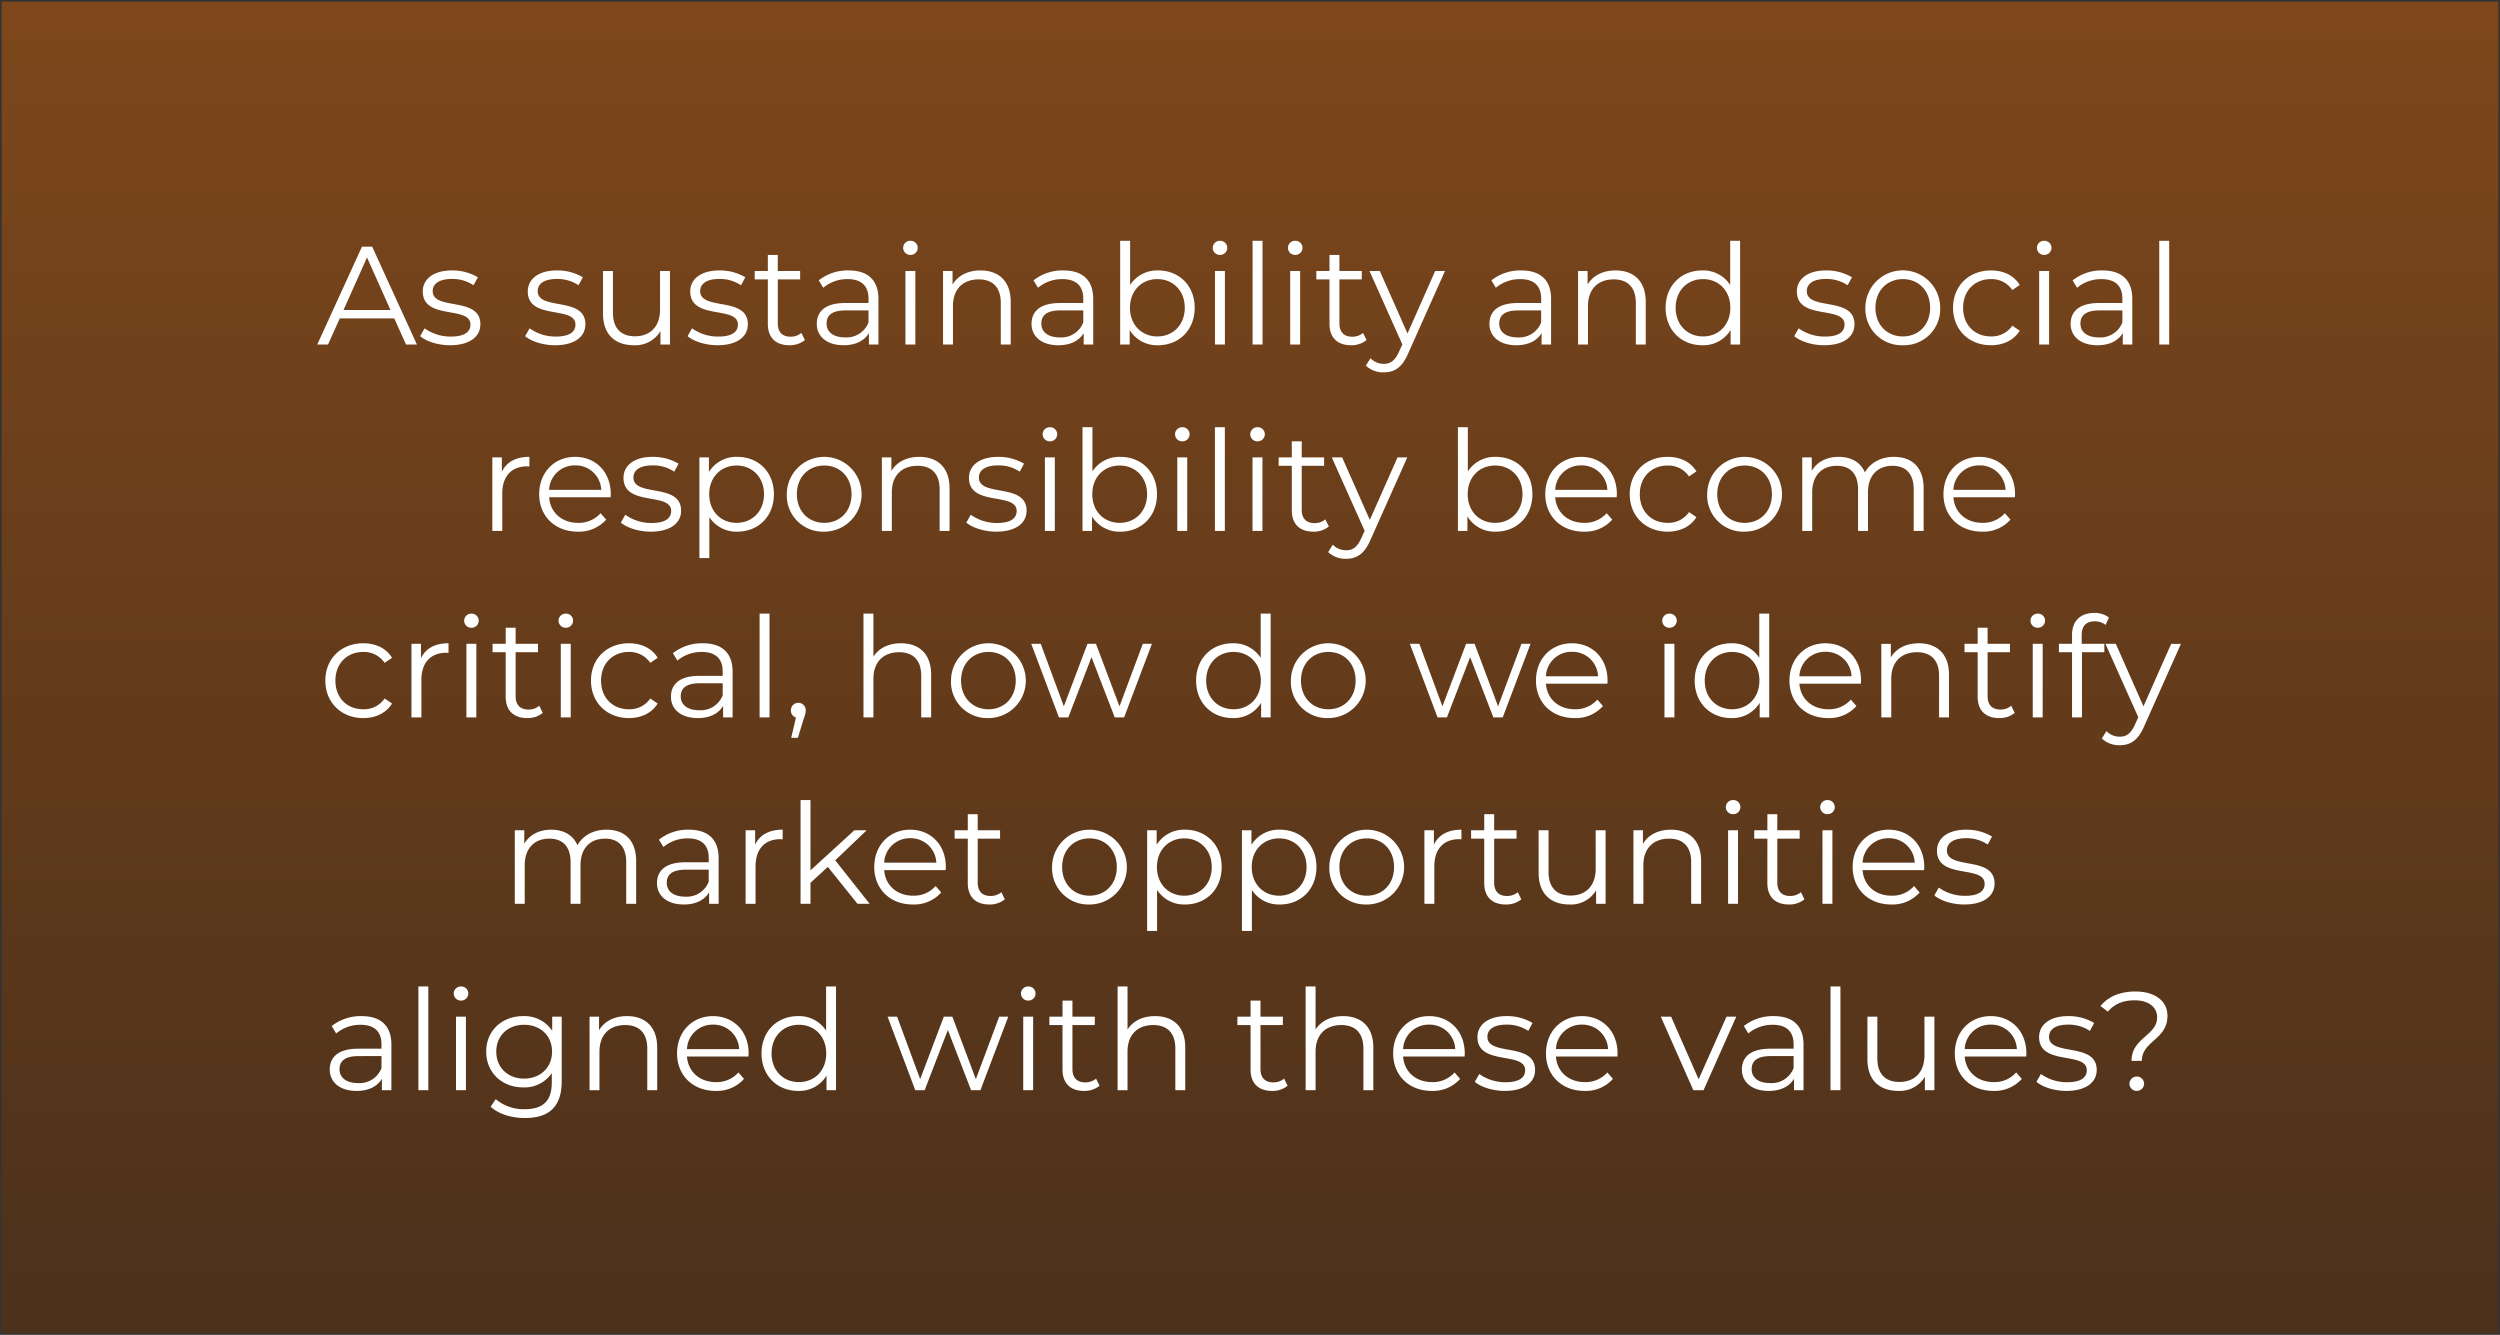
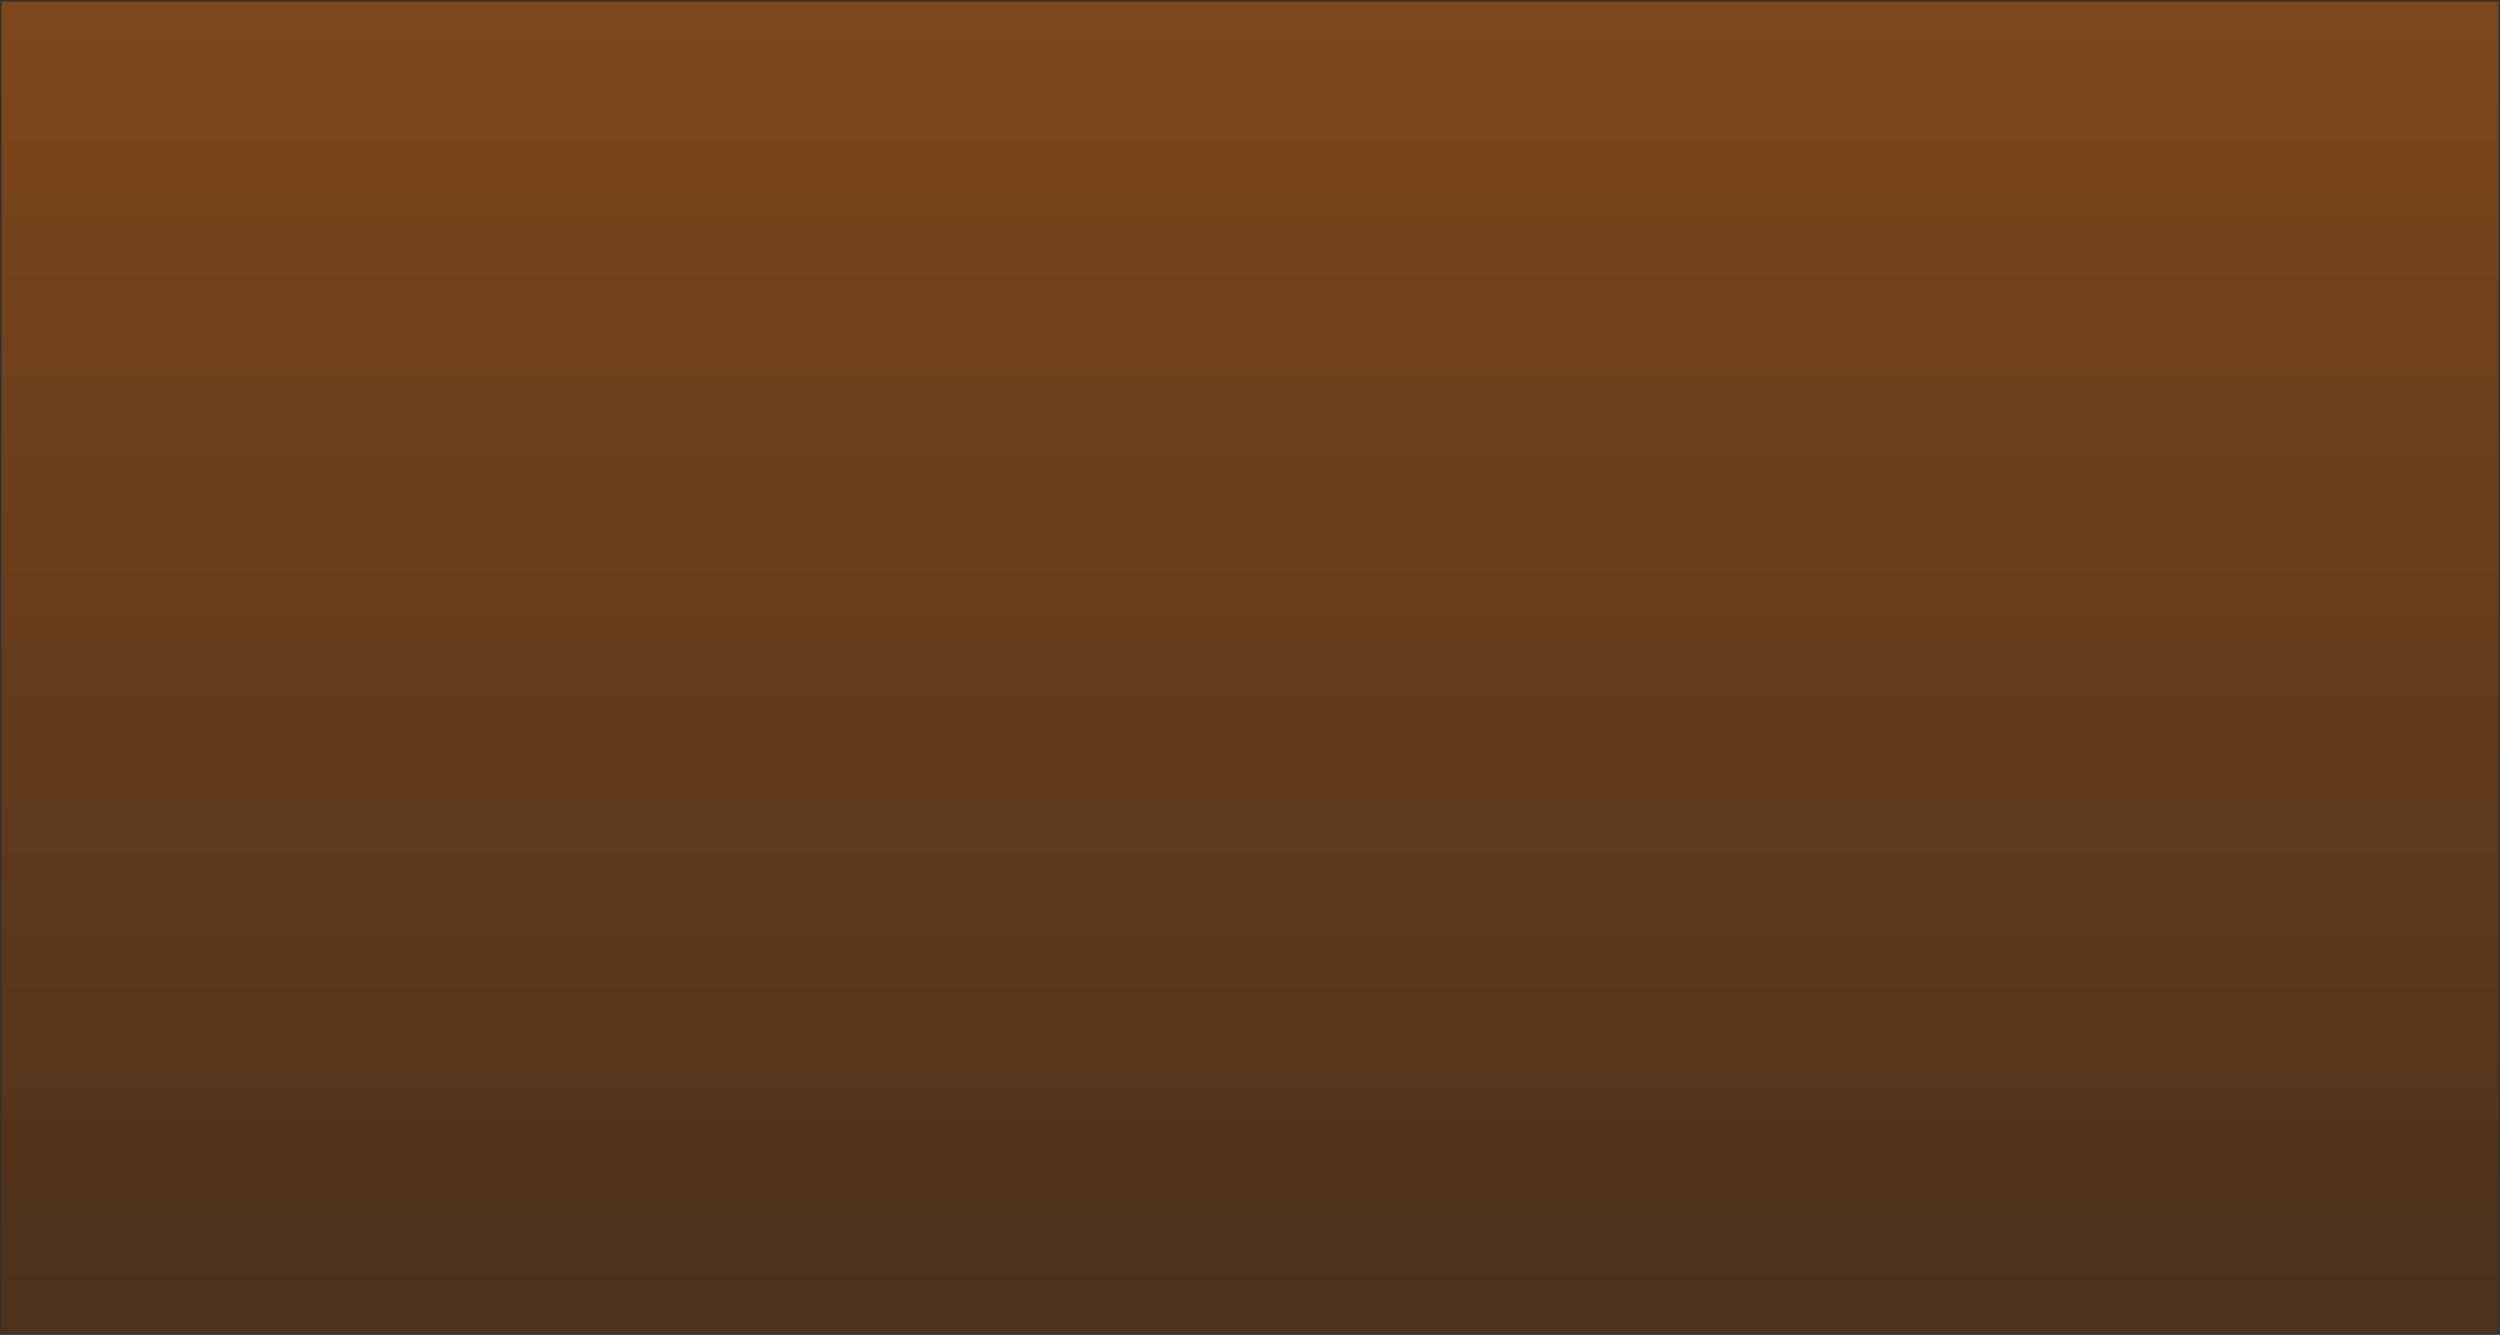
<svg xmlns="http://www.w3.org/2000/svg" width="751" height="401" viewBox="0 0 751 401">
  <rect x="0" y="0" width="751" height="401" fill="#333333" stroke="none" />
  <defs>
    <linearGradient id="linear-gradient" x1="0.5" x2="0.5" y2="1" gradientUnits="objectBoundingBox">
      <stop offset="0" stop-color="#c95c05" stop-opacity="0.502" />
      <stop offset="1" stop-color="#642f03" stop-opacity="0.502" />
    </linearGradient>
  </defs>
  <g id="Insight-Dilemmas-5" transform="translate(-139.5 -399.473)" style="isolation: isolate">
    <rect id="Rectangle_40" data-name="Rectangle 40" width="750" height="400" transform="translate(140 399.973)" fill="url(#linear-gradient)" />
-     <path id="Rectangle_40_-_Outline" data-name="Rectangle 40 - Outline" d="M-.5-.5h751v401H-.5Zm750,1H.5v399h749Z" transform="translate(140 399.973)" fill="rgba(0,0,0,0)" />
-     <path id="Market_Intelligence" data-name="Market Intelligence" d="M50.467,41h3.276L40.3,11.6H37.237L23.8,41h3.234l3.528-7.854h16.38ZM31.693,30.626l7.056-15.792,7.056,15.792Zm32,10.584c5.754,0,9.114-2.478,9.114-6.3,0-8.484-14.322-3.99-14.322-9.954,0-2.1,1.764-3.654,5.754-3.654a11.324,11.324,0,0,1,6.51,1.89l1.3-2.394a14.971,14.971,0,0,0-7.812-2.058c-5.628,0-8.736,2.688-8.736,6.3,0,8.736,14.322,4.2,14.322,9.954,0,2.184-1.722,3.612-5.922,3.612a13.344,13.344,0,0,1-7.854-2.478L54.709,38.48C56.515,40.034,60.043,41.21,63.7,41.21Zm31.542,0c5.754,0,9.114-2.478,9.114-6.3,0-8.484-14.322-3.99-14.322-9.954,0-2.1,1.764-3.654,5.754-3.654a11.324,11.324,0,0,1,6.51,1.89l1.3-2.394a14.971,14.971,0,0,0-7.812-2.058c-5.628,0-8.736,2.688-8.736,6.3,0,8.736,14.322,4.2,14.322,9.954,0,2.184-1.722,3.612-5.922,3.612A13.344,13.344,0,0,1,87.6,36.128L86.251,38.48C88.057,40.034,91.585,41.21,95.239,41.21Zm31.542-22.3V30.5c0,5.04-2.9,8.022-7.518,8.022-4.2,0-6.636-2.394-6.636-7.1V18.908h-2.982v12.81c0,6.342,3.7,9.492,9.324,9.492a8.788,8.788,0,0,0,7.938-4.242V41h2.856V18.908Zm17.262,22.3c5.754,0,9.114-2.478,9.114-6.3,0-8.484-14.322-3.99-14.322-9.954,0-2.1,1.764-3.654,5.754-3.654a11.324,11.324,0,0,1,6.51,1.89l1.3-2.394a14.971,14.971,0,0,0-7.812-2.058c-5.628,0-8.736,2.688-8.736,6.3,0,8.736,14.322,4.2,14.322,9.954,0,2.184-1.722,3.612-5.922,3.612a13.344,13.344,0,0,1-7.854-2.478l-1.344,2.352C136.861,40.034,140.389,41.21,144.043,41.21Zm25.2-3.7a4.935,4.935,0,0,1-3.276,1.134c-2.478,0-3.822-1.428-3.822-4.032V21.428h6.72v-2.52h-6.72v-4.83h-2.982v4.83h-3.948v2.52h3.948V34.784c0,4.074,2.31,6.426,6.468,6.426a7.1,7.1,0,0,0,4.662-1.554Zm14.2-18.774a14.027,14.027,0,0,0-8.988,2.982l1.344,2.226a11.254,11.254,0,0,1,7.35-2.6c4.116,0,6.258,2.058,6.258,5.838v1.344h-7.014c-6.342,0-8.526,2.856-8.526,6.258,0,3.822,3.066,6.426,8.064,6.426,3.654,0,6.258-1.386,7.6-3.654V41h2.856V27.308C192.385,21.6,189.151,18.74,183.439,18.74Zm-1.05,20.118c-3.528,0-5.586-1.6-5.586-4.158,0-2.268,1.386-3.948,5.67-3.948h6.93v3.612A7.068,7.068,0,0,1,182.389,38.858ZM202,14.078a2.143,2.143,0,0,0,2.184-2.184A2.118,2.118,0,0,0,202,9.836a2.122,2.122,0,1,0,0,4.242ZM200.491,41h2.982V18.908h-2.982Zm22.554-22.26c-3.822,0-6.8,1.554-8.4,4.242V18.908h-2.856V41h2.982V29.408c0-5.04,2.982-7.98,7.728-7.98,4.2,0,6.636,2.394,6.636,7.056V41h2.982V28.19C232.117,21.848,228.421,18.74,223.045,18.74Zm24.906,0a14.027,14.027,0,0,0-8.988,2.982l1.344,2.226a11.254,11.254,0,0,1,7.35-2.6c4.116,0,6.258,2.058,6.258,5.838v1.344H246.9c-6.342,0-8.526,2.856-8.526,6.258,0,3.822,3.066,6.426,8.064,6.426,3.654,0,6.258-1.386,7.6-3.654V41H256.9V27.308C256.9,21.6,253.663,18.74,247.951,18.74ZM246.9,38.858c-3.528,0-5.586-1.6-5.586-4.158,0-2.268,1.386-3.948,5.67-3.948h6.93v3.612A7.068,7.068,0,0,1,246.9,38.858ZM276.385,18.74a9.649,9.649,0,0,0-8.4,4.368V9.836H265V41h2.856V36.632a9.57,9.57,0,0,0,8.526,4.578c6.3,0,11-4.578,11-11.256S282.685,18.74,276.385,18.74Zm-.21,19.824c-4.7,0-8.232-3.444-8.232-8.61s3.528-8.61,8.232-8.61c4.662,0,8.232,3.444,8.232,8.61S280.837,38.564,276.175,38.564Zm18.816-24.486a2.143,2.143,0,0,0,2.184-2.184,2.118,2.118,0,0,0-2.184-2.058,2.122,2.122,0,1,0,0,4.242ZM293.479,41h2.982V18.908h-2.982Zm11.3,0h2.982V9.836h-2.982Zm12.81-26.922a2.143,2.143,0,0,0,2.184-2.184,2.118,2.118,0,0,0-2.184-2.058,2.122,2.122,0,1,0,0,4.242ZM316.075,41h2.982V18.908h-2.982Zm21.882-3.486a4.935,4.935,0,0,1-3.276,1.134c-2.478,0-3.822-1.428-3.822-4.032V21.428h6.72v-2.52h-6.72v-4.83h-2.982v4.83h-3.948v2.52h3.948V34.784c0,4.074,2.31,6.426,6.468,6.426a7.1,7.1,0,0,0,4.662-1.554Zm21.672-18.606-8.316,18.774L343,18.908h-3.108l9.87,22.05-.966,2.142c-1.26,2.772-2.6,3.7-4.578,3.7a5.517,5.517,0,0,1-4.032-1.68L338.8,47.342a7.56,7.56,0,0,0,5.376,2.016c3.15,0,5.5-1.386,7.35-5.712l11.046-24.738ZM385.5,18.74a14.027,14.027,0,0,0-8.988,2.982l1.344,2.226a11.254,11.254,0,0,1,7.35-2.6c4.116,0,6.258,2.058,6.258,5.838v1.344h-7.014c-6.342,0-8.526,2.856-8.526,6.258,0,3.822,3.066,6.426,8.064,6.426,3.654,0,6.258-1.386,7.6-3.654V41h2.856V27.308C394.447,21.6,391.213,18.74,385.5,18.74Zm-1.05,20.118c-3.528,0-5.586-1.6-5.586-4.158,0-2.268,1.386-3.948,5.67-3.948h6.93v3.612A7.068,7.068,0,0,1,384.451,38.858ZM413.809,18.74c-3.822,0-6.8,1.554-8.4,4.242V18.908h-2.856V41h2.982V29.408c0-5.04,2.982-7.98,7.728-7.98,4.2,0,6.636,2.394,6.636,7.056V41h2.982V28.19C422.881,21.848,419.185,18.74,413.809,18.74Zm34.44-8.9V23.108a9.649,9.649,0,0,0-8.4-4.368c-6.3,0-11,4.536-11,11.214s4.7,11.256,11,11.256a9.57,9.57,0,0,0,8.526-4.578V41h2.856V9.836ZM440.1,38.564c-4.7,0-8.232-3.444-8.232-8.61s3.528-8.61,8.232-8.61c4.662,0,8.19,3.444,8.19,8.61S444.763,38.564,440.1,38.564Zm36.372,2.646c5.754,0,9.114-2.478,9.114-6.3,0-8.484-14.322-3.99-14.322-9.954,0-2.1,1.764-3.654,5.754-3.654a11.323,11.323,0,0,1,6.51,1.89l1.3-2.394a14.971,14.971,0,0,0-7.812-2.058c-5.628,0-8.736,2.688-8.736,6.3,0,8.736,14.322,4.2,14.322,9.954,0,2.184-1.722,3.612-5.922,3.612a13.344,13.344,0,0,1-7.854-2.478l-1.344,2.352C469.291,40.034,472.819,41.21,476.473,41.21Zm23.646,0a10.867,10.867,0,0,0,11.214-11.256,11.235,11.235,0,0,0-22.47,0A10.9,10.9,0,0,0,500.119,41.21Zm0-2.646c-4.7,0-8.232-3.444-8.232-8.61s3.528-8.61,8.232-8.61,8.19,3.444,8.19,8.61S504.823,38.564,500.119,38.564Zm26.46,2.646c3.738,0,6.888-1.512,8.652-4.368l-2.226-1.512a7.472,7.472,0,0,1-6.426,3.234c-4.83,0-8.358-3.4-8.358-8.61,0-5.166,3.528-8.61,8.358-8.61a7.51,7.51,0,0,1,6.426,3.276l2.226-1.512c-1.764-2.9-4.914-4.368-8.652-4.368-6.594,0-11.382,4.62-11.382,11.214S519.985,41.21,526.579,41.21Zm16-27.132a2.143,2.143,0,0,0,2.184-2.184,2.118,2.118,0,0,0-2.184-2.058,2.122,2.122,0,1,0,0,4.242ZM541.069,41h2.982V18.908h-2.982Zm19.026-22.26a14.027,14.027,0,0,0-8.988,2.982l1.344,2.226a11.254,11.254,0,0,1,7.35-2.6c4.116,0,6.258,2.058,6.258,5.838v1.344h-7.014c-6.342,0-8.526,2.856-8.526,6.258,0,3.822,3.066,6.426,8.064,6.426,3.654,0,6.258-1.386,7.6-3.654V41h2.856V27.308C569.041,21.6,565.807,18.74,560.095,18.74Zm-1.05,20.118c-3.528,0-5.586-1.6-5.586-4.158,0-2.268,1.386-3.948,5.67-3.948h6.93v3.612A7.068,7.068,0,0,1,559.045,38.858ZM577.147,41h2.982V9.836h-2.982ZM79.258,79.234V74.908H76.4V97h2.982V85.744c0-5.208,2.814-8.148,7.434-8.148.21,0,.462.042.714.042v-2.9C83.458,74.74,80.644,76.294,79.258,79.234Zm32.718,6.72c0-6.636-4.494-11.214-10.71-11.214S90.472,79.4,90.472,85.954s4.7,11.256,11.592,11.256A10.875,10.875,0,0,0,110.59,93.6l-1.68-1.932a8.708,8.708,0,0,1-6.762,2.9c-4.83,0-8.358-3.066-8.694-7.686h18.48C111.934,86.542,111.976,86.206,111.976,85.954ZM101.266,77.3a7.684,7.684,0,0,1,7.854,7.35H93.454A7.673,7.673,0,0,1,101.266,77.3ZM123.988,97.21c5.754,0,9.114-2.478,9.114-6.3,0-8.484-14.322-3.99-14.322-9.954,0-2.1,1.764-3.654,5.754-3.654a11.324,11.324,0,0,1,6.51,1.89l1.3-2.394a14.971,14.971,0,0,0-7.812-2.058c-5.628,0-8.736,2.688-8.736,6.3,0,8.736,14.322,4.2,14.322,9.954,0,2.184-1.722,3.612-5.922,3.612a13.344,13.344,0,0,1-7.854-2.478L115,94.48C116.806,96.034,120.334,97.21,123.988,97.21Zm26-22.47a9.623,9.623,0,0,0-8.526,4.536V74.908H138.6v30.24h2.982V92.842a9.649,9.649,0,0,0,8.4,4.368c6.3,0,11-4.536,11-11.256C160.99,79.276,156.286,74.74,149.986,74.74Zm-.21,19.824c-4.7,0-8.232-3.444-8.232-8.61,0-5.124,3.528-8.61,8.232-8.61,4.662,0,8.232,3.486,8.232,8.61C158.008,91.12,154.438,94.564,149.776,94.564ZM176.11,97.21a11.235,11.235,0,1,0-11.256-11.256A10.867,10.867,0,0,0,176.11,97.21Zm0-2.646c-4.7,0-8.232-3.444-8.232-8.61s3.528-8.61,8.232-8.61,8.19,3.444,8.19,8.61S180.814,94.564,176.11,94.564ZM204.67,74.74c-3.822,0-6.8,1.554-8.4,4.242V74.908h-2.856V97H196.4V85.408c0-5.04,2.982-7.98,7.728-7.98,4.2,0,6.636,2.394,6.636,7.056V97h2.982V84.19C213.742,77.848,210.046,74.74,204.67,74.74Zm23.1,22.47c5.754,0,9.114-2.478,9.114-6.3,0-8.484-14.322-3.99-14.322-9.954,0-2.1,1.764-3.654,5.754-3.654a11.324,11.324,0,0,1,6.51,1.89l1.3-2.394a14.971,14.971,0,0,0-7.812-2.058c-5.628,0-8.736,2.688-8.736,6.3,0,8.736,14.322,4.2,14.322,9.954,0,2.184-1.722,3.612-5.922,3.612a13.344,13.344,0,0,1-7.854-2.478l-1.344,2.352C220.588,96.034,224.116,97.21,227.77,97.21ZM243.9,70.078a2.143,2.143,0,0,0,2.184-2.184,2.118,2.118,0,0,0-2.184-2.058,2.122,2.122,0,1,0,0,4.242ZM242.386,97h2.982V74.908h-2.982Zm22.68-22.26a9.649,9.649,0,0,0-8.4,4.368V65.836h-2.982V97h2.856V92.632a9.57,9.57,0,0,0,8.526,4.578c6.3,0,11-4.578,11-11.256S271.366,74.74,265.066,74.74Zm-.21,19.824c-4.7,0-8.232-3.444-8.232-8.61s3.528-8.61,8.232-8.61c4.662,0,8.232,3.444,8.232,8.61S269.518,94.564,264.856,94.564Zm18.816-24.486a2.143,2.143,0,0,0,2.184-2.184,2.118,2.118,0,0,0-2.184-2.058,2.122,2.122,0,1,0,0,4.242ZM282.16,97h2.982V74.908H282.16Zm11.3,0h2.982V65.836h-2.982Zm12.81-26.922a2.143,2.143,0,0,0,2.184-2.184,2.118,2.118,0,0,0-2.184-2.058,2.122,2.122,0,1,0,0,4.242ZM304.756,97h2.982V74.908h-2.982Zm21.882-3.486a4.935,4.935,0,0,1-3.276,1.134c-2.478,0-3.822-1.428-3.822-4.032V77.428h6.72v-2.52h-6.72v-4.83h-2.982v4.83H312.61v2.52h3.948V90.784c0,4.074,2.31,6.426,6.468,6.426a7.1,7.1,0,0,0,4.662-1.554ZM348.31,74.908l-8.316,18.774-8.316-18.774H328.57l9.87,22.05-.966,2.142c-1.26,2.772-2.6,3.7-4.578,3.7a5.517,5.517,0,0,1-4.032-1.68l-1.386,2.226a7.56,7.56,0,0,0,5.376,2.016c3.15,0,5.5-1.386,7.35-5.712L351.25,74.908Zm29.526-.168a9.649,9.649,0,0,0-8.4,4.368V65.836h-2.982V97h2.856V92.632a9.57,9.57,0,0,0,8.526,4.578c6.3,0,11-4.578,11-11.256S384.136,74.74,377.836,74.74Zm-.21,19.824c-4.7,0-8.232-3.444-8.232-8.61s3.528-8.61,8.232-8.61c4.662,0,8.232,3.444,8.232,8.61S382.288,94.564,377.626,94.564Zm36.582-8.61c0-6.636-4.494-11.214-10.71-11.214S392.7,79.4,392.7,85.954s4.7,11.256,11.592,11.256a10.875,10.875,0,0,0,8.526-3.612l-1.68-1.932a8.708,8.708,0,0,1-6.762,2.9c-4.83,0-8.358-3.066-8.694-7.686h18.48C414.166,86.542,414.208,86.206,414.208,85.954ZM403.5,77.3a7.684,7.684,0,0,1,7.854,7.35H395.686A7.673,7.673,0,0,1,403.5,77.3ZM429.454,97.21c3.738,0,6.888-1.512,8.652-4.368L435.88,91.33a7.472,7.472,0,0,1-6.426,3.234c-4.83,0-8.358-3.4-8.358-8.61,0-5.166,3.528-8.61,8.358-8.61a7.51,7.51,0,0,1,6.426,3.276l2.226-1.512c-1.764-2.9-4.914-4.368-8.652-4.368-6.594,0-11.382,4.62-11.382,11.214S422.86,97.21,429.454,97.21Zm23.142,0A11.235,11.235,0,1,0,441.34,85.954,10.867,10.867,0,0,0,452.6,97.21Zm0-2.646c-4.7,0-8.232-3.444-8.232-8.61s3.528-8.61,8.232-8.61,8.19,3.444,8.19,8.61S457.3,94.564,452.6,94.564ZM497.452,74.74c-3.99,0-7.14,1.806-8.736,4.662-1.344-3.108-4.2-4.662-7.854-4.662-3.7,0-6.552,1.554-8.106,4.2V74.908H469.9V97h2.982V85.408c0-5.04,2.9-7.98,7.392-7.98,4.032,0,6.384,2.394,6.384,7.056V97h2.982V85.408c0-5.04,2.856-7.98,7.392-7.98,3.99,0,6.342,2.394,6.342,7.056V97h2.982V84.19C506.356,77.848,502.828,74.74,497.452,74.74Zm36.372,11.214c0-6.636-4.494-11.214-10.71-11.214S512.32,79.4,512.32,85.954s4.7,11.256,11.592,11.256a10.875,10.875,0,0,0,8.526-3.612l-1.68-1.932a8.708,8.708,0,0,1-6.762,2.9c-4.83,0-8.358-3.066-8.694-7.686h18.48C533.782,86.542,533.824,86.206,533.824,85.954ZM523.114,77.3a7.684,7.684,0,0,1,7.854,7.35H515.3A7.673,7.673,0,0,1,523.114,77.3ZM37.615,153.21c3.738,0,6.888-1.512,8.652-4.368l-2.226-1.512a7.472,7.472,0,0,1-6.426,3.234c-4.83,0-8.358-3.4-8.358-8.61,0-5.166,3.528-8.61,8.358-8.61a7.51,7.51,0,0,1,6.426,3.276l2.226-1.512c-1.764-2.9-4.914-4.368-8.652-4.368-6.594,0-11.382,4.62-11.382,11.214S31.021,153.21,37.615,153.21Zm17.346-17.976v-4.326H52.105V153h2.982V141.744c0-5.208,2.814-8.148,7.434-8.148.21,0,.462.042.714.042v-2.9C59.161,130.74,56.347,132.294,54.961,135.234Zm15.162-9.156a2.143,2.143,0,0,0,2.184-2.184,2.118,2.118,0,0,0-2.184-2.058,2.122,2.122,0,1,0,0,4.242ZM68.611,153h2.982V130.908H68.611Zm21.882-3.486a4.935,4.935,0,0,1-3.276,1.134c-2.478,0-3.822-1.428-3.822-4.032V133.428h6.72v-2.52H83.4v-4.83H80.413v4.83H76.465v2.52h3.948v13.356c0,4.074,2.31,6.426,6.468,6.426a7.1,7.1,0,0,0,4.662-1.554Zm7.98-23.436a2.143,2.143,0,0,0,2.184-2.184,2.118,2.118,0,0,0-2.184-2.058,2.122,2.122,0,1,0,0,4.242ZM96.961,153h2.982V130.908H96.961Zm20.454.21c3.738,0,6.888-1.512,8.652-4.368l-2.226-1.512a7.472,7.472,0,0,1-6.426,3.234c-4.83,0-8.358-3.4-8.358-8.61,0-5.166,3.528-8.61,8.358-8.61a7.51,7.51,0,0,1,6.426,3.276l2.226-1.512c-1.764-2.9-4.914-4.368-8.652-4.368-6.594,0-11.382,4.62-11.382,11.214S110.821,153.21,117.415,153.21Zm22.218-22.47a14.027,14.027,0,0,0-8.988,2.982l1.344,2.226a11.254,11.254,0,0,1,7.35-2.6c4.116,0,6.258,2.058,6.258,5.838v1.344h-7.014c-6.342,0-8.526,2.856-8.526,6.258,0,3.822,3.066,6.426,8.064,6.426,3.654,0,6.258-1.386,7.6-3.654V153h2.856V139.308C148.579,133.6,145.345,130.74,139.633,130.74Zm-1.05,20.118c-3.528,0-5.586-1.6-5.586-4.158,0-2.268,1.386-3.948,5.67-3.948h6.93v3.612A7.068,7.068,0,0,1,138.583,150.858Zm18.1,2.142h2.982V121.836h-2.982Zm11.634-4.368a2.2,2.2,0,0,0-2.226,2.268,2.124,2.124,0,0,0,1.512,2.142l-1.428,6.09h2.016l1.764-5.8a6.852,6.852,0,0,0,.588-2.436A2.2,2.2,0,0,0,168.319,148.632Zm30.828-17.892c-3.738,0-6.636,1.47-8.274,4.032V121.836h-2.982V153h2.982V141.408c0-5.04,2.982-7.98,7.728-7.98,4.2,0,6.636,2.394,6.636,7.056V153h2.982V140.19C208.219,133.848,204.523,130.74,199.147,130.74Zm26.292,22.47a11.235,11.235,0,1,0-11.256-11.256A10.867,10.867,0,0,0,225.439,153.21Zm0-2.646c-4.7,0-8.232-3.444-8.232-8.61s3.528-8.61,8.232-8.61,8.19,3.444,8.19,8.61S230.143,150.564,225.439,150.564Zm46.368-19.656-7.014,18.774-7.056-18.774h-2.562l-7.1,18.774-6.93-18.774h-2.856L246.607,153h2.814l6.972-18.1,6.972,18.1h2.814l8.358-22.092Zm35.406-9.072v13.272a9.649,9.649,0,0,0-8.4-4.368c-6.3,0-11,4.536-11,11.214s4.7,11.256,11,11.256a9.57,9.57,0,0,0,8.526-4.578V153H310.2V121.836Zm-8.148,28.728c-4.7,0-8.232-3.444-8.232-8.61s3.528-8.61,8.232-8.61c4.662,0,8.19,3.444,8.19,8.61S303.727,150.564,299.065,150.564Zm28.476,2.646a11.235,11.235,0,1,0-11.256-11.256A10.867,10.867,0,0,0,327.541,153.21Zm0-2.646c-4.7,0-8.232-3.444-8.232-8.61s3.528-8.61,8.232-8.61,8.19,3.444,8.19,8.61S332.245,150.564,327.541,150.564Zm58-19.656-7.014,18.774-7.056-18.774h-2.562l-7.1,18.774-6.93-18.774h-2.856L360.343,153h2.814l6.972-18.1L377.1,153h2.814l8.358-22.092Zm25.872,11.046c0-6.636-4.494-11.214-10.71-11.214s-10.794,4.662-10.794,11.214,4.7,11.256,11.592,11.256a10.875,10.875,0,0,0,8.526-3.612l-1.68-1.932a8.708,8.708,0,0,1-6.762,2.9c-4.83,0-8.358-3.066-8.694-7.686h18.48C411.373,142.542,411.415,142.206,411.415,141.954Zm-10.71-8.652a7.684,7.684,0,0,1,7.854,7.35H392.893A7.673,7.673,0,0,1,400.705,133.3Zm29.316-7.224a2.143,2.143,0,0,0,2.184-2.184,2.118,2.118,0,0,0-2.184-2.058,2.122,2.122,0,1,0,0,4.242ZM428.509,153h2.982V130.908h-2.982Zm28.476-31.164v13.272a9.649,9.649,0,0,0-8.4-4.368c-6.3,0-11,4.536-11,11.214s4.7,11.256,11,11.256a9.57,9.57,0,0,0,8.526-4.578V153h2.856V121.836Zm-8.148,28.728c-4.7,0-8.232-3.444-8.232-8.61s3.528-8.61,8.232-8.61c4.662,0,8.19,3.444,8.19,8.61S453.5,150.564,448.837,150.564Zm38.724-8.61c0-6.636-4.494-11.214-10.71-11.214s-10.794,4.662-10.794,11.214,4.7,11.256,11.592,11.256a10.875,10.875,0,0,0,8.526-3.612l-1.68-1.932a8.708,8.708,0,0,1-6.762,2.9c-4.83,0-8.358-3.066-8.694-7.686h18.48C487.519,142.542,487.561,142.206,487.561,141.954Zm-10.71-8.652a7.684,7.684,0,0,1,7.854,7.35H469.039A7.673,7.673,0,0,1,476.851,133.3Zm28.056-2.562c-3.822,0-6.8,1.554-8.4,4.242v-4.074h-2.856V153h2.982V141.408c0-5.04,2.982-7.98,7.728-7.98,4.2,0,6.636,2.394,6.636,7.056V153h2.982V140.19C513.979,133.848,510.283,130.74,504.907,130.74Zm27.762,18.774a4.935,4.935,0,0,1-3.276,1.134c-2.478,0-3.822-1.428-3.822-4.032V133.428h6.72v-2.52h-6.72v-4.83h-2.982v4.83h-3.948v2.52h3.948v13.356c0,4.074,2.31,6.426,6.468,6.426a7.1,7.1,0,0,0,4.662-1.554Zm7.98-23.436a2.143,2.143,0,0,0,2.184-2.184,2.118,2.118,0,0,0-2.184-2.058,2.122,2.122,0,1,0,0,4.242ZM539.137,153h2.982V130.908h-2.982Zm18.606-28.854a5.052,5.052,0,0,1,3.276,1.092l1.008-2.226a7,7,0,0,0-4.41-1.386c-4.326,0-6.678,2.6-6.678,6.552v2.73h-3.948v2.52h3.948V153h2.982V133.428h6.72v-2.52h-6.8v-2.6C553.837,125.574,555.181,124.146,557.743,124.146Zm22.974,6.762L572.4,149.682l-8.316-18.774h-3.108l9.87,22.05-.966,2.142c-1.26,2.772-2.6,3.7-4.578,3.7a5.517,5.517,0,0,1-4.032-1.68l-1.386,2.226a7.56,7.56,0,0,0,5.376,2.016c3.15,0,5.5-1.386,7.35-5.712l11.046-24.738ZM110.695,186.74c-3.99,0-7.14,1.806-8.736,4.662-1.344-3.108-4.2-4.662-7.854-4.662-3.7,0-6.552,1.554-8.106,4.2v-4.032H83.143V209h2.982V197.408c0-5.04,2.9-7.98,7.392-7.98,4.032,0,6.384,2.394,6.384,7.056V209h2.982V197.408c0-5.04,2.856-7.98,7.392-7.98,3.99,0,6.342,2.394,6.342,7.056V209H119.6V196.19C119.6,189.848,116.071,186.74,110.695,186.74Zm24.738,0a14.027,14.027,0,0,0-8.988,2.982l1.344,2.226a11.254,11.254,0,0,1,7.35-2.6c4.116,0,6.258,2.058,6.258,5.838v1.344h-7.014c-6.342,0-8.526,2.856-8.526,6.258,0,3.822,3.066,6.426,8.064,6.426,3.654,0,6.258-1.386,7.6-3.654V209h2.856V195.308C144.379,189.6,141.145,186.74,135.433,186.74Zm-1.05,20.118c-3.528,0-5.586-1.6-5.586-4.158,0-2.268,1.386-3.948,5.67-3.948h6.93v3.612A7.068,7.068,0,0,1,134.383,206.858Zm20.958-15.624v-4.326h-2.856V209h2.982V197.744c0-5.208,2.814-8.148,7.434-8.148.21,0,.462.042.714.042v-2.9C159.541,186.74,156.727,188.294,155.341,191.234ZM186.085,209h3.654l-10.332-13.062,9.45-9.03h-3.7l-13.188,12.054V177.836h-2.982V209h2.982v-6.3l5.208-4.788Zm26.544-11.046c0-6.636-4.494-11.214-10.71-11.214s-10.794,4.662-10.794,11.214,4.7,11.256,11.592,11.256a10.875,10.875,0,0,0,8.526-3.612l-1.68-1.932a8.708,8.708,0,0,1-6.762,2.9c-4.83,0-8.358-3.066-8.694-7.686h18.48C212.587,198.542,212.629,198.206,212.629,197.954Zm-10.71-8.652a7.684,7.684,0,0,1,7.854,7.35H194.107A7.673,7.673,0,0,1,201.919,189.3ZM229.3,205.514a4.935,4.935,0,0,1-3.276,1.134c-2.478,0-3.822-1.428-3.822-4.032V189.428h6.72v-2.52h-6.72v-4.83h-2.982v4.83h-3.948v2.52h3.948v13.356c0,4.074,2.31,6.426,6.468,6.426a7.1,7.1,0,0,0,4.662-1.554Zm26.5,3.7a11.235,11.235,0,1,0-11.256-11.256A10.867,10.867,0,0,0,255.805,209.21Zm0-2.646c-4.7,0-8.232-3.444-8.232-8.61s3.528-8.61,8.232-8.61,8.19,3.444,8.19,8.61S260.509,206.564,255.805,206.564Zm28.686-19.824a9.623,9.623,0,0,0-8.526,4.536v-4.368h-2.856v30.24h2.982V204.842a9.649,9.649,0,0,0,8.4,4.368c6.3,0,11-4.536,11-11.256C295.495,191.276,290.791,186.74,284.491,186.74Zm-.21,19.824c-4.7,0-8.232-3.444-8.232-8.61,0-5.124,3.528-8.61,8.232-8.61,4.662,0,8.232,3.486,8.232,8.61C292.513,203.12,288.943,206.564,284.281,206.564Zm28.686-19.824a9.623,9.623,0,0,0-8.526,4.536v-4.368h-2.856v30.24h2.982V204.842a9.649,9.649,0,0,0,8.4,4.368c6.3,0,11-4.536,11-11.256C323.971,191.276,319.267,186.74,312.967,186.74Zm-.21,19.824c-4.7,0-8.232-3.444-8.232-8.61,0-5.124,3.528-8.61,8.232-8.61,4.662,0,8.232,3.486,8.232,8.61C320.989,203.12,317.419,206.564,312.757,206.564Zm26.334,2.646a11.235,11.235,0,1,0-11.256-11.256A10.867,10.867,0,0,0,339.091,209.21Zm0-2.646c-4.7,0-8.232-3.444-8.232-8.61s3.528-8.61,8.232-8.61,8.19,3.444,8.19,8.61S343.8,206.564,339.091,206.564Zm20.16-15.33v-4.326h-2.856V209h2.982V197.744c0-5.208,2.814-8.148,7.434-8.148.21,0,.462.042.714.042v-2.9C363.451,186.74,360.637,188.294,359.251,191.234Zm25.2,14.28a4.935,4.935,0,0,1-3.276,1.134c-2.478,0-3.822-1.428-3.822-4.032V189.428h6.72v-2.52h-6.72v-4.83h-2.982v4.83h-3.948v2.52h3.948v13.356c0,4.074,2.31,6.426,6.468,6.426a7.1,7.1,0,0,0,4.662-1.554Zm23.394-18.606V198.5c0,5.04-2.9,8.022-7.518,8.022-4.2,0-6.636-2.394-6.636-7.1V186.908h-2.982v12.81c0,6.342,3.7,9.492,9.324,9.492a8.788,8.788,0,0,0,7.938-4.242V209h2.856V186.908Zm22.6-.168c-3.822,0-6.8,1.554-8.4,4.242v-4.074h-2.856V209h2.982V197.408c0-5.04,2.982-7.98,7.728-7.98,4.2,0,6.636,2.394,6.636,7.056V209h2.982V196.19C439.513,189.848,435.817,186.74,430.441,186.74Zm18.69-4.662a2.143,2.143,0,0,0,2.184-2.184,2.118,2.118,0,0,0-2.184-2.058,2.122,2.122,0,1,0,0,4.242ZM447.619,209H450.6V186.908h-2.982Zm21.882-3.486a4.935,4.935,0,0,1-3.276,1.134c-2.478,0-3.822-1.428-3.822-4.032V189.428h6.72v-2.52H462.4v-4.83h-2.982v4.83h-3.948v2.52h3.948v13.356c0,4.074,2.31,6.426,6.468,6.426a7.1,7.1,0,0,0,4.662-1.554Zm7.98-23.436a2.143,2.143,0,0,0,2.184-2.184,2.118,2.118,0,0,0-2.184-2.058,2.122,2.122,0,1,0,0,4.242ZM475.969,209h2.982V186.908h-2.982Zm30.576-11.046c0-6.636-4.494-11.214-10.71-11.214s-10.794,4.662-10.794,11.214,4.7,11.256,11.592,11.256a10.875,10.875,0,0,0,8.526-3.612l-1.68-1.932a8.708,8.708,0,0,1-6.762,2.9c-4.83,0-8.358-3.066-8.694-7.686H506.5C506.5,198.542,506.545,198.206,506.545,197.954Zm-10.71-8.652a7.684,7.684,0,0,1,7.854,7.35H488.023A7.673,7.673,0,0,1,495.835,189.3Zm22.722,19.908c5.754,0,9.114-2.478,9.114-6.3,0-8.484-14.322-3.99-14.322-9.954,0-2.1,1.764-3.654,5.754-3.654a11.324,11.324,0,0,1,6.51,1.89l1.3-2.394a14.971,14.971,0,0,0-7.812-2.058c-5.628,0-8.736,2.688-8.736,6.3,0,8.736,14.322,4.2,14.322,9.954,0,2.184-1.722,3.612-5.922,3.612a13.344,13.344,0,0,1-7.854-2.478l-1.344,2.352C511.375,208.034,514.9,209.21,518.557,209.21ZM37.132,242.74a14.027,14.027,0,0,0-8.988,2.982l1.344,2.226a11.254,11.254,0,0,1,7.35-2.6c4.116,0,6.258,2.058,6.258,5.838v1.344H36.082c-6.342,0-8.526,2.856-8.526,6.258,0,3.822,3.066,6.426,8.064,6.426,3.654,0,6.258-1.386,7.6-3.654V265h2.856V251.308C46.078,245.6,42.844,242.74,37.132,242.74Zm-1.05,20.118c-3.528,0-5.586-1.6-5.586-4.158,0-2.268,1.386-3.948,5.67-3.948H43.1v3.612A7.068,7.068,0,0,1,36.082,262.858ZM54.184,265h2.982V233.836H54.184Zm12.81-26.922a2.143,2.143,0,0,0,2.184-2.184,2.118,2.118,0,0,0-2.184-2.058,2.122,2.122,0,1,0,0,4.242ZM65.482,265h2.982V242.908H65.482Zm28.9-22.092v4.242a9.97,9.97,0,0,0-8.736-4.41c-6.3,0-11.088,4.326-11.088,10.668s4.788,10.752,11.088,10.752a9.942,9.942,0,0,0,8.61-4.284v2.814c0,5.46-2.562,8.022-8.148,8.022a13.149,13.149,0,0,1-8.694-3.024L75.9,269.956c2.31,2.184,6.258,3.4,10.29,3.4,7.308,0,11.046-3.444,11.046-11.046v-19.4Zm-8.442,18.606c-4.872,0-8.358-3.318-8.358-8.106s3.486-8.064,8.358-8.064,8.4,3.276,8.4,8.064S90.808,261.514,85.936,261.514Zm30.912-18.774c-3.822,0-6.8,1.554-8.4,4.242v-4.074h-2.856V265h2.982V253.408c0-5.04,2.982-7.98,7.728-7.98,4.2,0,6.636,2.394,6.636,7.056V265h2.982V252.19C125.92,245.848,122.224,242.74,116.848,242.74Zm36.54,11.214c0-6.636-4.494-11.214-10.71-11.214s-10.794,4.662-10.794,11.214,4.7,11.256,11.592,11.256A10.875,10.875,0,0,0,152,261.6l-1.68-1.932a8.708,8.708,0,0,1-6.762,2.9c-4.83,0-8.358-3.066-8.694-7.686h18.48C153.346,254.542,153.388,254.206,153.388,253.954Zm-10.71-8.652a7.684,7.684,0,0,1,7.854,7.35H134.866A7.673,7.673,0,0,1,142.678,245.3Zm33.978-11.466v13.272a9.649,9.649,0,0,0-8.4-4.368c-6.3,0-11,4.536-11,11.214s4.7,11.256,11,11.256a9.57,9.57,0,0,0,8.526-4.578V265h2.856V233.836Zm-8.148,28.728c-4.7,0-8.232-3.444-8.232-8.61s3.528-8.61,8.232-8.61c4.662,0,8.19,3.444,8.19,8.61S173.17,262.564,168.508,262.564Zm60.144-19.656-7.014,18.774-7.056-18.774H212.02l-7.1,18.774-6.93-18.774h-2.856L203.452,265h2.814l6.972-18.1L220.21,265h2.814l8.358-22.092Zm8.736-4.83a2.143,2.143,0,0,0,2.184-2.184,2.118,2.118,0,0,0-2.184-2.058,2.122,2.122,0,1,0,0,4.242ZM235.876,265h2.982V242.908h-2.982Zm21.882-3.486a4.935,4.935,0,0,1-3.276,1.134c-2.478,0-3.822-1.428-3.822-4.032V245.428h6.72v-2.52h-6.72v-4.83h-2.982v4.83H243.73v2.52h3.948v13.356c0,4.074,2.31,6.426,6.468,6.426a7.1,7.1,0,0,0,4.662-1.554Zm17.724-18.774c-3.738,0-6.636,1.47-8.274,4.032V233.836h-2.982V265h2.982V253.408c0-5.04,2.982-7.98,7.728-7.98,4.2,0,6.636,2.394,6.636,7.056V265h2.982V252.19C284.554,245.848,280.858,242.74,275.482,242.74Zm38.766,18.774a4.935,4.935,0,0,1-3.276,1.134c-2.478,0-3.822-1.428-3.822-4.032V245.428h6.72v-2.52h-6.72v-4.83h-2.982v4.83H300.22v2.52h3.948v13.356c0,4.074,2.31,6.426,6.468,6.426a7.1,7.1,0,0,0,4.662-1.554Zm17.724-18.774c-3.738,0-6.636,1.47-8.274,4.032V233.836h-2.982V265H323.7V253.408c0-5.04,2.982-7.98,7.728-7.98,4.2,0,6.636,2.394,6.636,7.056V265h2.982V252.19C341.044,245.848,337.348,242.74,331.972,242.74Zm36.54,11.214c0-6.636-4.494-11.214-10.71-11.214s-10.794,4.662-10.794,11.214,4.7,11.256,11.592,11.256a10.875,10.875,0,0,0,8.526-3.612l-1.68-1.932a8.708,8.708,0,0,1-6.762,2.9c-4.83,0-8.358-3.066-8.694-7.686h18.48C368.47,254.542,368.512,254.206,368.512,253.954ZM357.8,245.3a7.684,7.684,0,0,1,7.854,7.35H349.99A7.673,7.673,0,0,1,357.8,245.3Zm22.722,19.908c5.754,0,9.114-2.478,9.114-6.3,0-8.484-14.322-3.99-14.322-9.954,0-2.1,1.764-3.654,5.754-3.654a11.323,11.323,0,0,1,6.51,1.89l1.3-2.394a14.971,14.971,0,0,0-7.812-2.058c-5.628,0-8.736,2.688-8.736,6.3,0,8.736,14.322,4.2,14.322,9.954,0,2.184-1.722,3.612-5.922,3.612a13.344,13.344,0,0,1-7.854-2.478l-1.344,2.352C373.342,264.034,376.87,265.21,380.524,265.21Zm33.894-11.256c0-6.636-4.494-11.214-10.71-11.214s-10.794,4.662-10.794,11.214,4.7,11.256,11.592,11.256a10.875,10.875,0,0,0,8.526-3.612l-1.68-1.932a8.708,8.708,0,0,1-6.762,2.9c-4.83,0-8.358-3.066-8.694-7.686h18.48C414.376,254.542,414.418,254.206,414.418,253.954Zm-10.71-8.652a7.684,7.684,0,0,1,7.854,7.35H395.9A7.673,7.673,0,0,1,403.708,245.3Zm43.428-2.394-8.358,18.816L430.5,242.908H427.4L437.182,265h3.066l9.828-22.092Zm14.2-.168a14.027,14.027,0,0,0-8.988,2.982l1.344,2.226a11.254,11.254,0,0,1,7.35-2.6c4.116,0,6.258,2.058,6.258,5.838v1.344h-7.014c-6.342,0-8.526,2.856-8.526,6.258,0,3.822,3.066,6.426,8.064,6.426,3.654,0,6.258-1.386,7.6-3.654V265h2.856V251.308C470.278,245.6,467.044,242.74,461.332,242.74Zm-1.05,20.118c-3.528,0-5.586-1.6-5.586-4.158,0-2.268,1.386-3.948,5.67-3.948h6.93v3.612A7.068,7.068,0,0,1,460.282,262.858Zm18.1,2.142h2.982V233.836h-2.982Zm28.224-22.092V254.5c0,5.04-2.9,8.022-7.518,8.022-4.2,0-6.636-2.394-6.636-7.1V242.908h-2.982v12.81c0,6.342,3.7,9.492,9.324,9.492a8.788,8.788,0,0,0,7.938-4.242V265h2.856V242.908Zm30.618,11.046c0-6.636-4.494-11.214-10.71-11.214s-10.794,4.662-10.794,11.214,4.7,11.256,11.592,11.256a10.875,10.875,0,0,0,8.526-3.612l-1.68-1.932a8.708,8.708,0,0,1-6.762,2.9c-4.83,0-8.358-3.066-8.694-7.686h18.48C537.184,254.542,537.226,254.206,537.226,253.954Zm-10.71-8.652a7.684,7.684,0,0,1,7.854,7.35H518.7A7.673,7.673,0,0,1,526.516,245.3Zm22.722,19.908c5.754,0,9.114-2.478,9.114-6.3,0-8.484-14.322-3.99-14.322-9.954,0-2.1,1.764-3.654,5.754-3.654a11.324,11.324,0,0,1,6.51,1.89l1.3-2.394a14.971,14.971,0,0,0-7.812-2.058c-5.628,0-8.736,2.688-8.736,6.3,0,8.736,14.322,4.2,14.322,9.954,0,2.184-1.722,3.612-5.922,3.612a13.344,13.344,0,0,1-7.854-2.478l-1.344,2.352C542.056,264.034,545.584,265.21,549.238,265.21Zm19.572-9.03h3.108c0-6.006,7.686-6.342,7.686-13.524,0-4.494-3.78-7.308-9.66-7.308-4.7,0-8.19,1.6-10.458,4.368l2.226,1.68c1.848-2.226,4.452-3.4,8.022-3.4,4.284,0,6.762,2.1,6.762,5.124C576.5,248.62,568.81,249.25,568.81,256.18Zm1.554,9.03a2.205,2.205,0,0,0,2.226-2.184,2.206,2.206,0,0,0-4.41,0A2.2,2.2,0,0,0,570.364,265.21Z" transform="translate(211 461.972)" fill="#fff" />
  </g>
</svg>